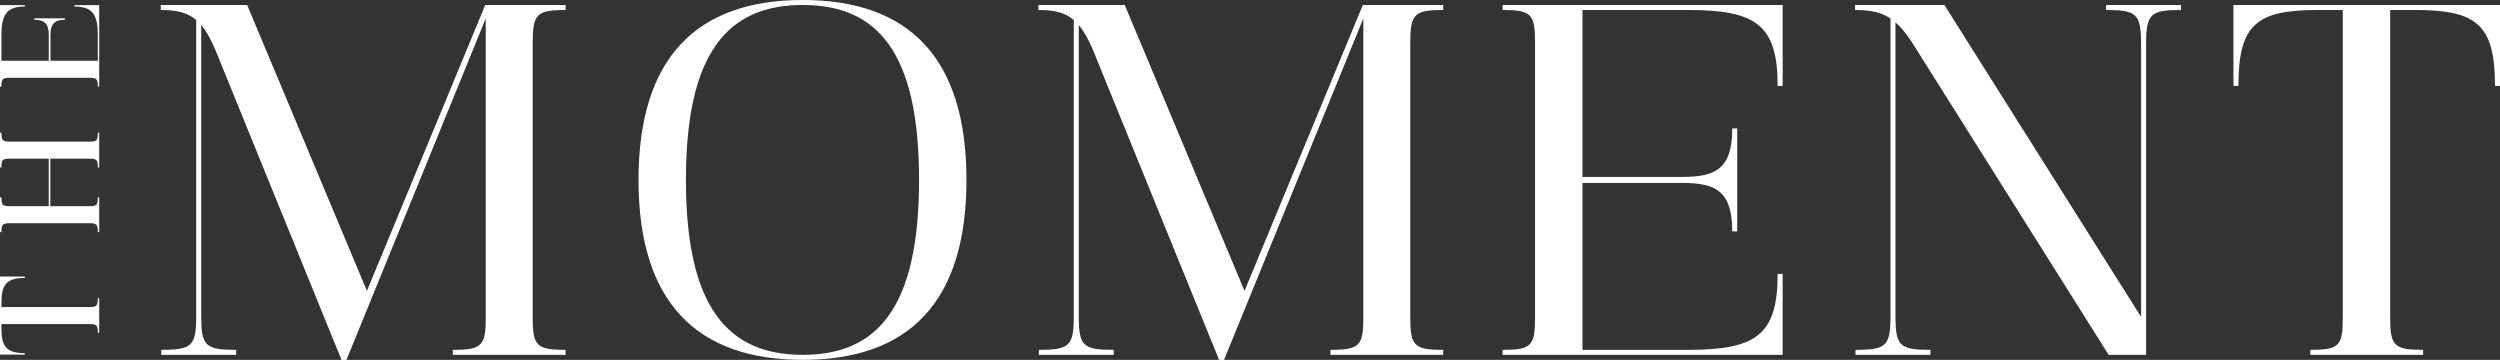
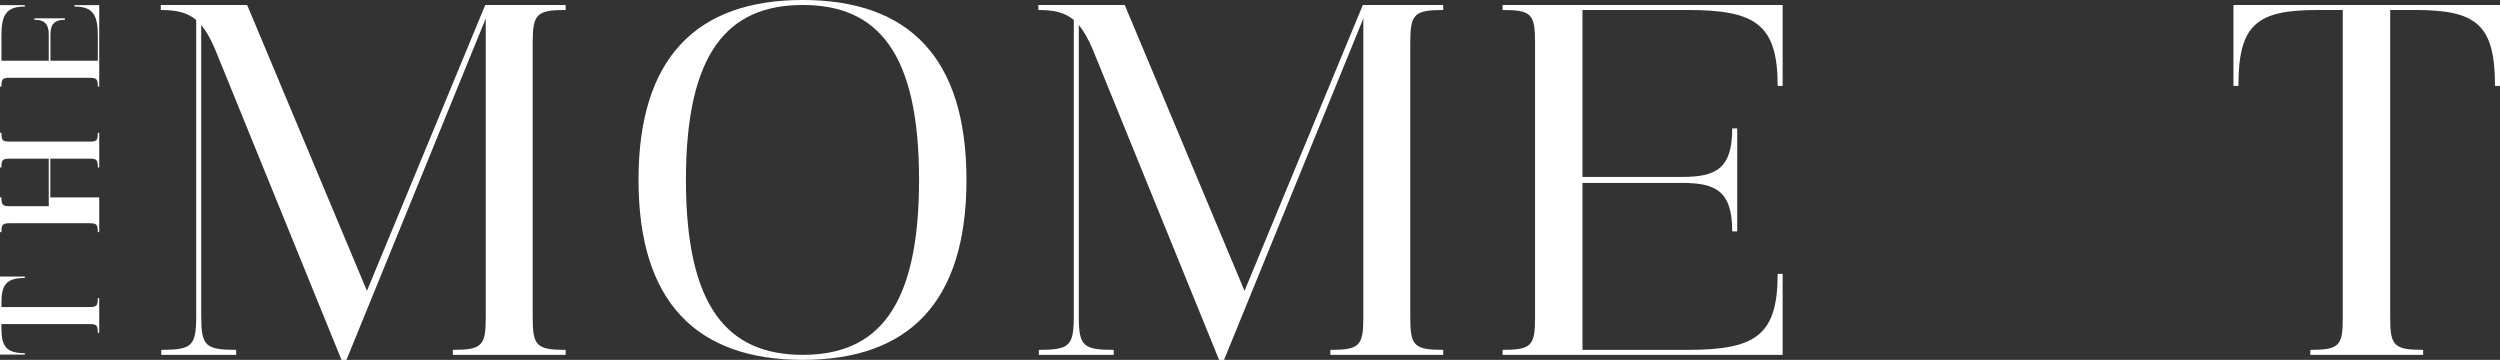
<svg xmlns="http://www.w3.org/2000/svg" width="264" height="38" viewBox="0 0 264 38" fill="none">
  <rect x="0" y="0" width="264" height="38" fill="#333333" stroke="none" />
  <path d="M16.979 0.527V1.055C18.663 1.055 19.77 1.32 20.72 2.109V33.357C20.72 36.521 20.297 36.945 17.029 36.945V37.472H24.938V36.945C21.67 36.945 21.247 36.521 21.247 33.357V2.637C21.774 3.272 22.25 4.115 22.723 5.224L36.061 38H36.588L51.295 1.952V33.565C51.295 36.521 50.873 36.945 47.816 36.945V37.472H59.731V36.945C56.674 36.945 56.252 36.521 56.252 33.565V4.538C56.252 1.478 56.674 1.055 59.731 1.055V0.527H51.242L38.749 30.716L26.099 0.527H16.979Z" fill="white" />
  <path d="M84.769 0.527C92.677 0.527 97.053 5.54 97.053 18.998C97.053 32.46 92.677 37.472 84.769 37.472C76.863 37.472 72.434 32.46 72.434 18.998C72.434 5.54 76.863 0.527 84.769 0.527ZM84.769 0C73.595 0 67.427 6.067 67.427 18.998C67.427 31.929 73.595 38 84.769 38C95.946 38 102.059 31.929 102.059 18.998C102.059 6.067 95.946 0 84.769 0Z" fill="white" />
  <path d="M109.651 0.527V1.055C111.336 1.055 112.443 1.32 113.393 2.109V33.357C113.393 36.521 112.97 36.945 109.702 36.945V37.472H117.611V36.945C114.342 36.945 113.92 36.521 113.92 33.357V2.637C114.446 3.272 114.923 4.115 115.396 5.224L128.734 38H129.261L143.968 1.952V33.565C143.968 36.521 143.545 36.945 140.489 36.945V37.472H152.404V36.945C149.347 36.945 148.924 36.521 148.924 33.565V4.538C148.924 1.478 149.347 1.055 152.404 1.055V0.527H143.915L131.422 30.716L118.772 0.527H109.651Z" fill="white" />
  <path d="M167.109 1.055H178.232C185.403 1.055 187.722 2.586 187.722 9.077H188.248V0.527H158.673V1.055C161.733 1.055 162.102 1.478 162.102 4.538V33.461C162.102 36.521 161.733 36.945 158.673 36.945V37.472H188.248V28.922H187.722C187.722 35.413 185.403 36.945 178.232 36.945H167.109V19.317H177.652C181.235 19.317 182.923 20.214 182.923 24.437H183.45V13.562H182.923C182.923 17.785 181.235 18.682 177.652 18.682H167.109V1.055Z" fill="white" />
-   <path d="M195.893 0.527V1.055C197.578 1.055 198.685 1.32 199.635 1.952V33.357C199.635 36.521 199.212 36.945 195.944 36.945V37.472H203.852V36.945C200.584 36.945 200.161 36.521 200.161 33.357V2.375C200.742 2.849 201.269 3.534 201.849 4.38L222.673 37.472H226.626V4.75C226.626 1.478 227.046 1.055 230.317 1.055V0.527H222.408V1.055C225.677 1.055 226.099 1.478 226.099 4.75V33.461L205.329 0.527H195.893Z" fill="white" />
  <path d="M235.851 0.527V9.077H236.377C236.377 2.586 238.277 1.055 244.759 1.055H247.397V33.565C247.397 36.521 247.028 36.945 243.968 36.945V37.472H255.883V36.945C252.826 36.945 252.403 36.521 252.403 33.565V1.055H255.041C261.524 1.055 263.473 2.586 263.473 9.077H264V0.527H235.851Z" fill="white" />
  <path d="M0 37.445H2.622V37.294C0.704 37.294 0.151 36.605 0.151 34.688V34.224H9.414C10.209 34.224 10.329 34.328 10.329 35.152H10.477V31.482H10.329C10.329 32.303 10.209 32.423 9.414 32.423H0.151V31.959C0.151 30.042 0.704 29.353 2.622 29.353V29.205H0V37.445Z" fill="white" />
-   <path d="M0 24.515H0.151C0.151 23.691 0.271 23.571 1.095 23.571H9.414C10.209 23.571 10.329 23.691 10.329 24.515H10.477V20.842H10.329C10.329 21.667 10.209 21.774 9.414 21.774H5.313V16.752H9.414C10.209 16.752 10.329 16.859 10.329 17.684H10.477V14.026H10.329C10.329 14.851 10.209 14.955 9.414 14.955H1.095C0.271 14.955 0.151 14.851 0.151 14.026H0V17.684H0.151C0.151 16.859 0.271 16.752 1.095 16.752H5.148V21.774H1.095C0.271 21.774 0.151 21.667 0.151 20.842H0V24.515Z" fill="white" />
+   <path d="M0 24.515H0.151C0.151 23.691 0.271 23.571 1.095 23.571H9.414C10.209 23.571 10.329 23.691 10.329 24.515H10.477V20.842H10.329H5.313V16.752H9.414C10.209 16.752 10.329 16.859 10.329 17.684H10.477V14.026H10.329C10.329 14.851 10.209 14.955 9.414 14.955H1.095C0.271 14.955 0.151 14.851 0.151 14.026H0V17.684H0.151C0.151 16.859 0.271 16.752 1.095 16.752H5.148V21.774H1.095C0.271 21.774 0.151 21.667 0.151 20.842H0V24.515Z" fill="white" />
  <path d="M0.151 6.417V3.72C0.151 1.531 0.704 0.691 2.622 0.691V0.542H0V9.143H0.151C0.151 8.319 0.271 8.214 1.095 8.214H9.385C10.209 8.214 10.329 8.319 10.329 9.143H10.477V0.542H7.858V0.691C9.773 0.691 10.329 1.531 10.329 3.72V6.417H5.328V3.688C5.328 2.684 5.628 2.087 6.855 2.087V1.935H3.622V2.087C4.849 2.087 5.148 2.671 5.148 3.688V6.417H0.151Z" fill="white" />
</svg>